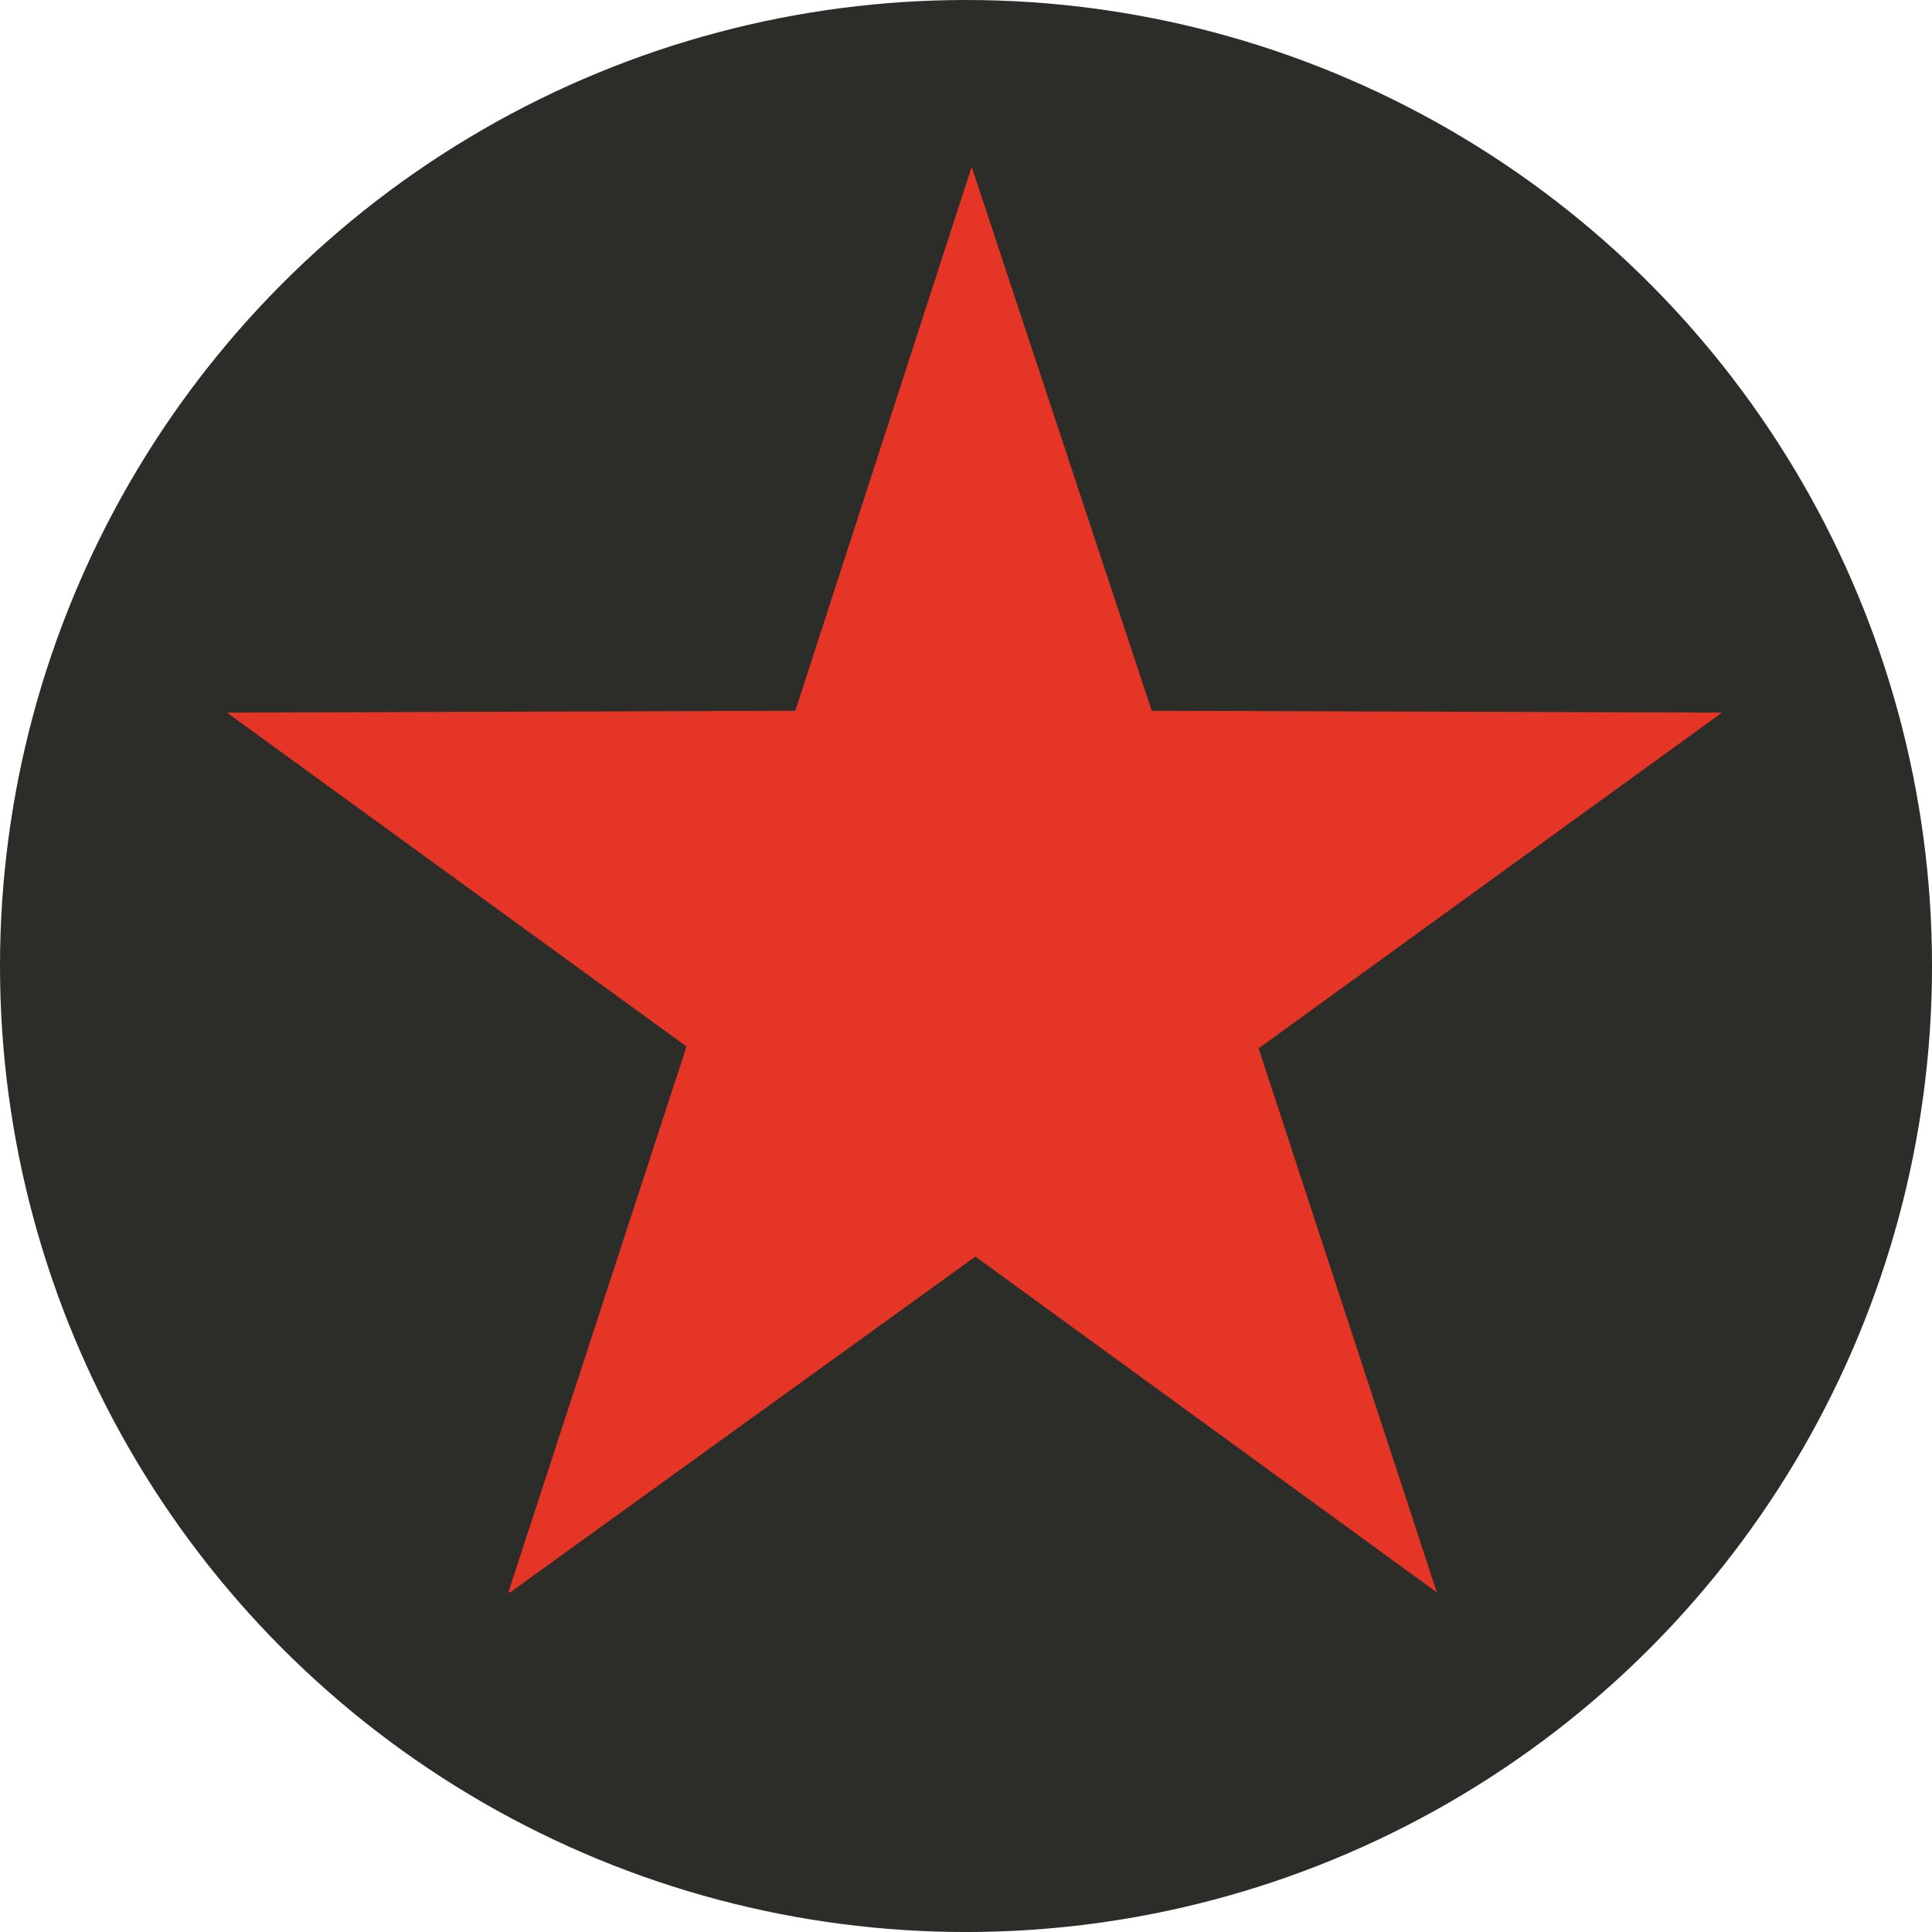
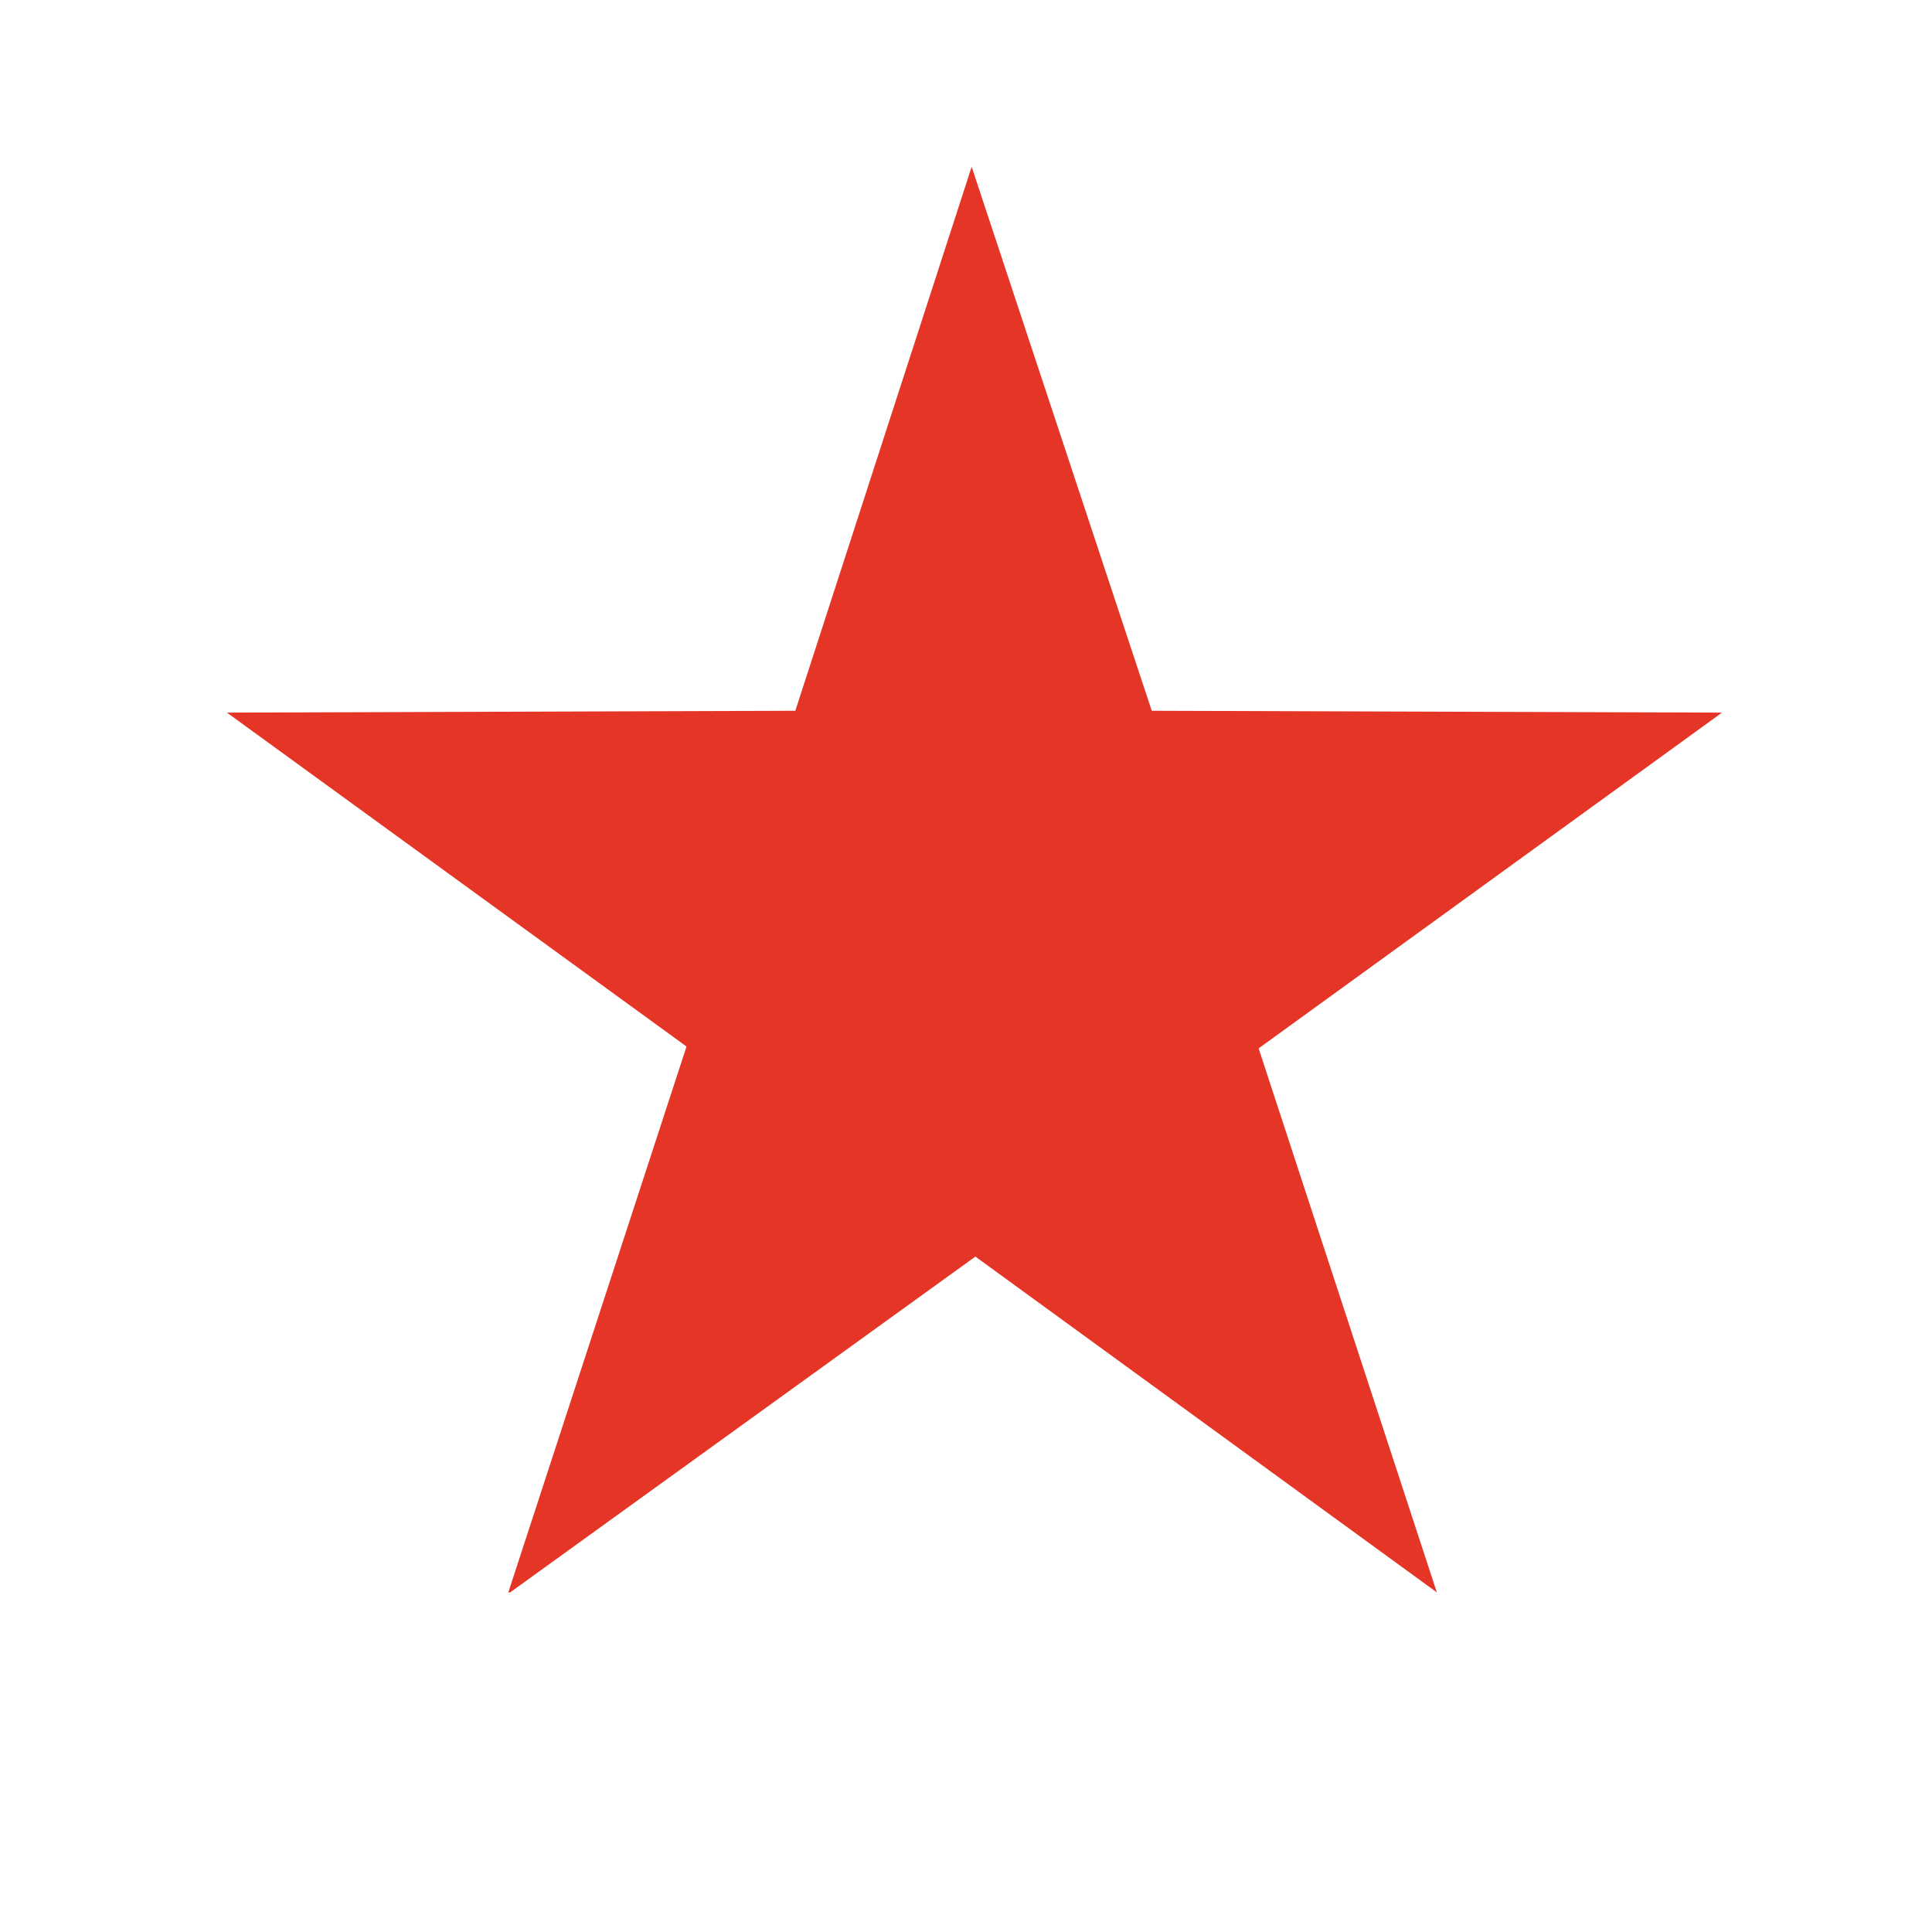
<svg xmlns="http://www.w3.org/2000/svg" enable-background="new 0 0 568.6 76" height="87.983" viewBox="0 0 87.983 87.983" width="87.983">
-   <circle cx="43.992" cy="43.992" fill="#2c2c29" r="40.03" stroke="#2c2c29" stroke-linecap="round" stroke-width="7.924" />
  <path d="m78.419 32.453-25.969-.085-8.201-24.773-8.03 24.773-25.969.085h.085l20.929 15.205-8.115 24.858h.085l21.185-15.291 21.014 15.291-8.115-24.773z" fill="#e43526" stroke-width=".854" />
</svg>